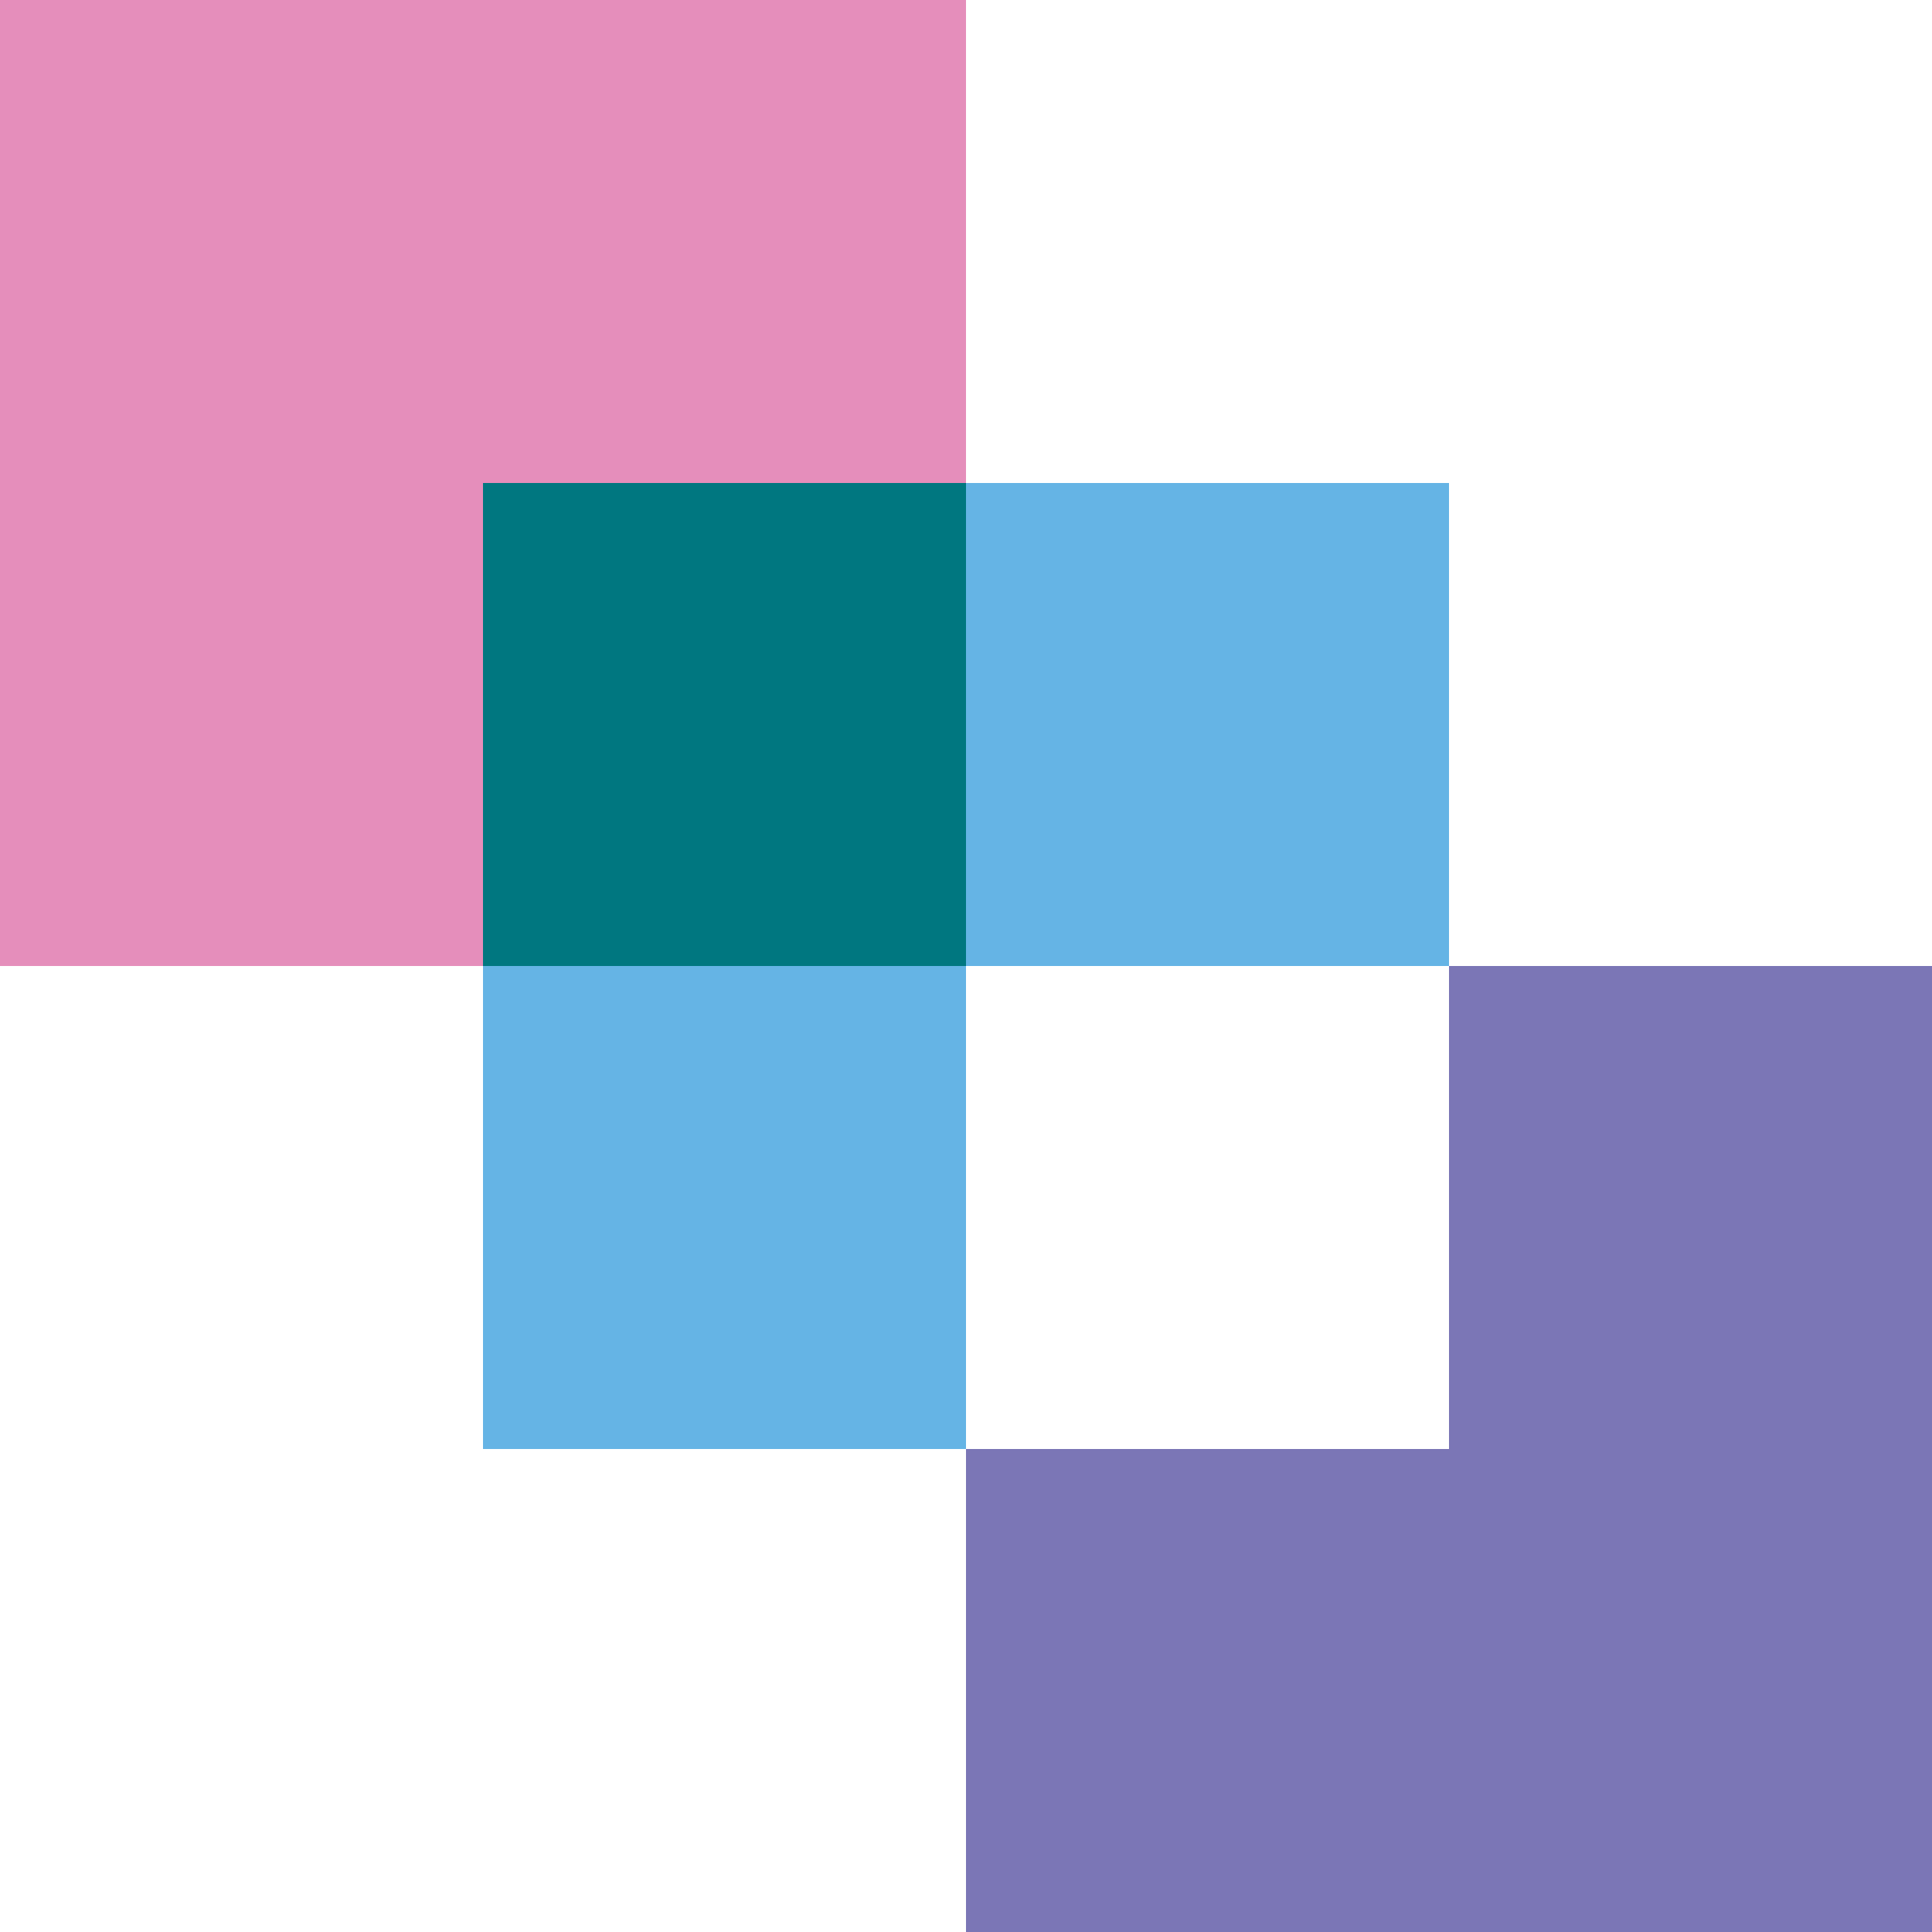
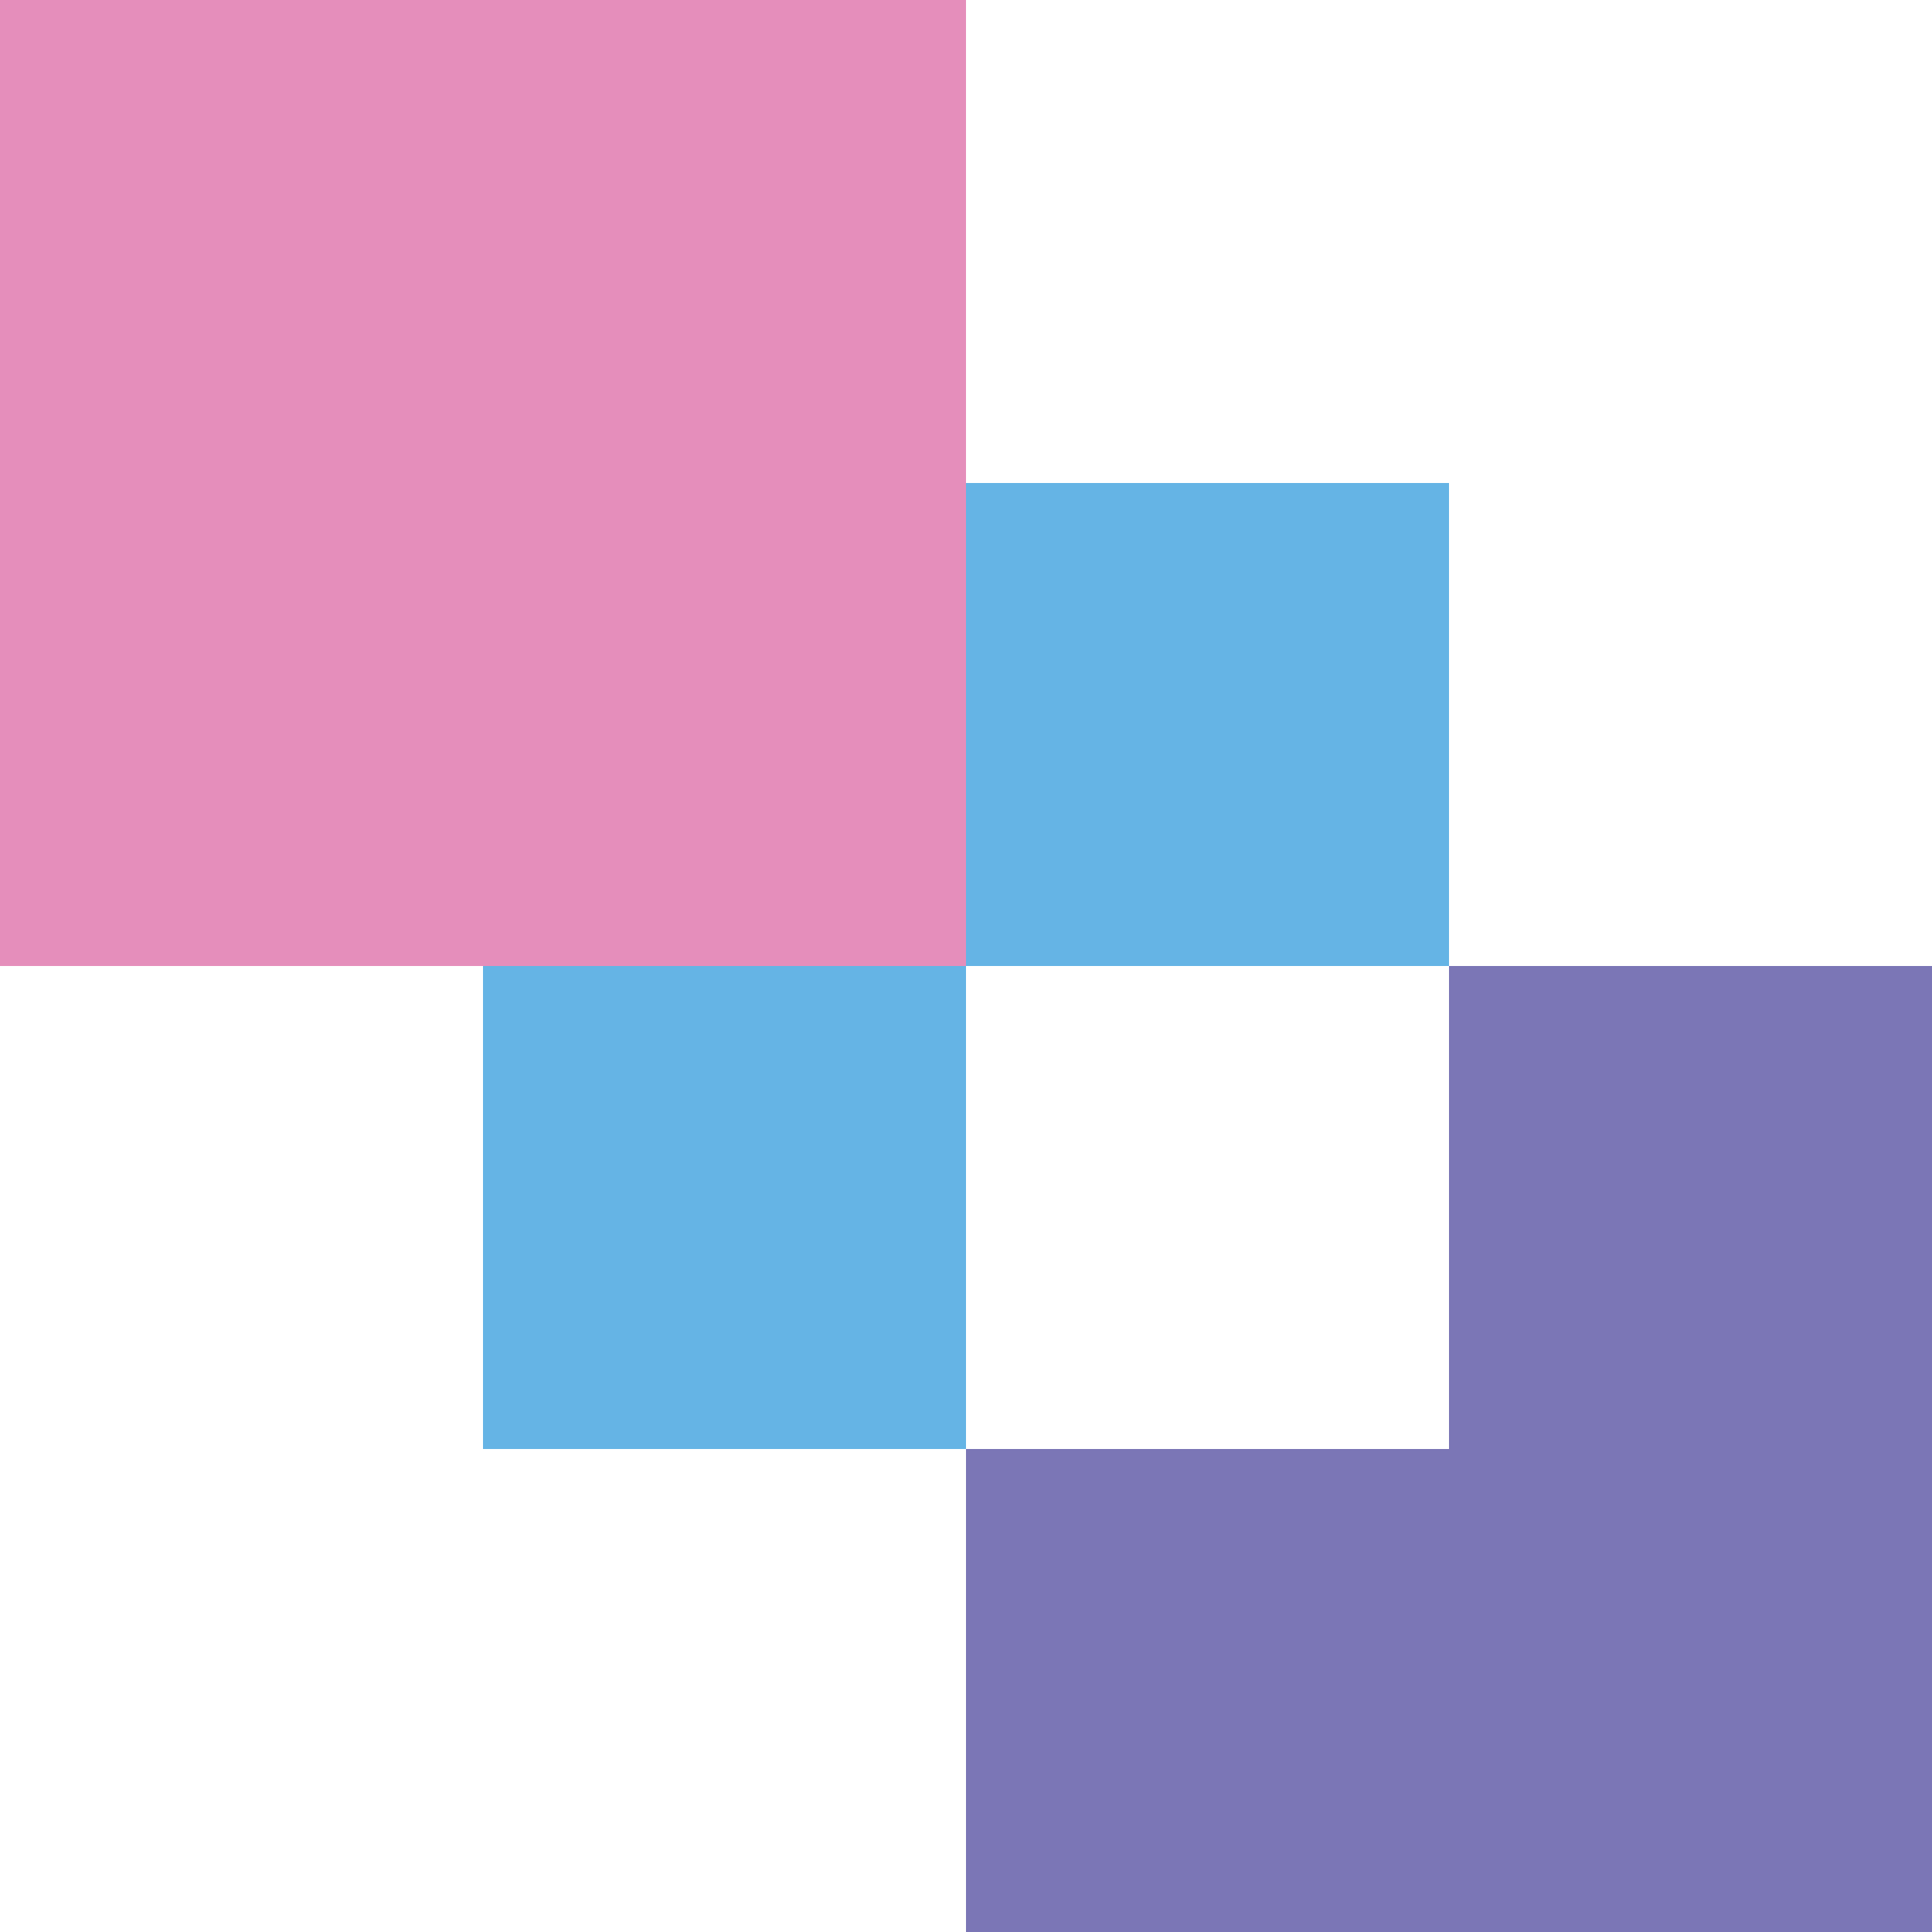
<svg xmlns="http://www.w3.org/2000/svg" id="Icons" viewBox="0 0 420 420">
  <defs>
    <style>
      .cls-1 {
        fill: #007780;
      }

      .cls-2 {
        fill: #65b4e5;
      }

      .cls-3 {
        fill: #7b76b6;
      }

      .cls-4 {
        fill: #e58ebb;
      }
    </style>
  </defs>
  <polygon class="cls-2" points="105 105 105 315 210 315 210 210 315 210 315 105 105 105" />
  <rect class="cls-4" y="0" width="210" height="210" />
-   <rect class="cls-1" x="105" y="105" width="105" height="105" />
  <polygon class="cls-3" points="315 210 315 315 210 315 210 420 420 420 420 210 315 210" />
</svg>